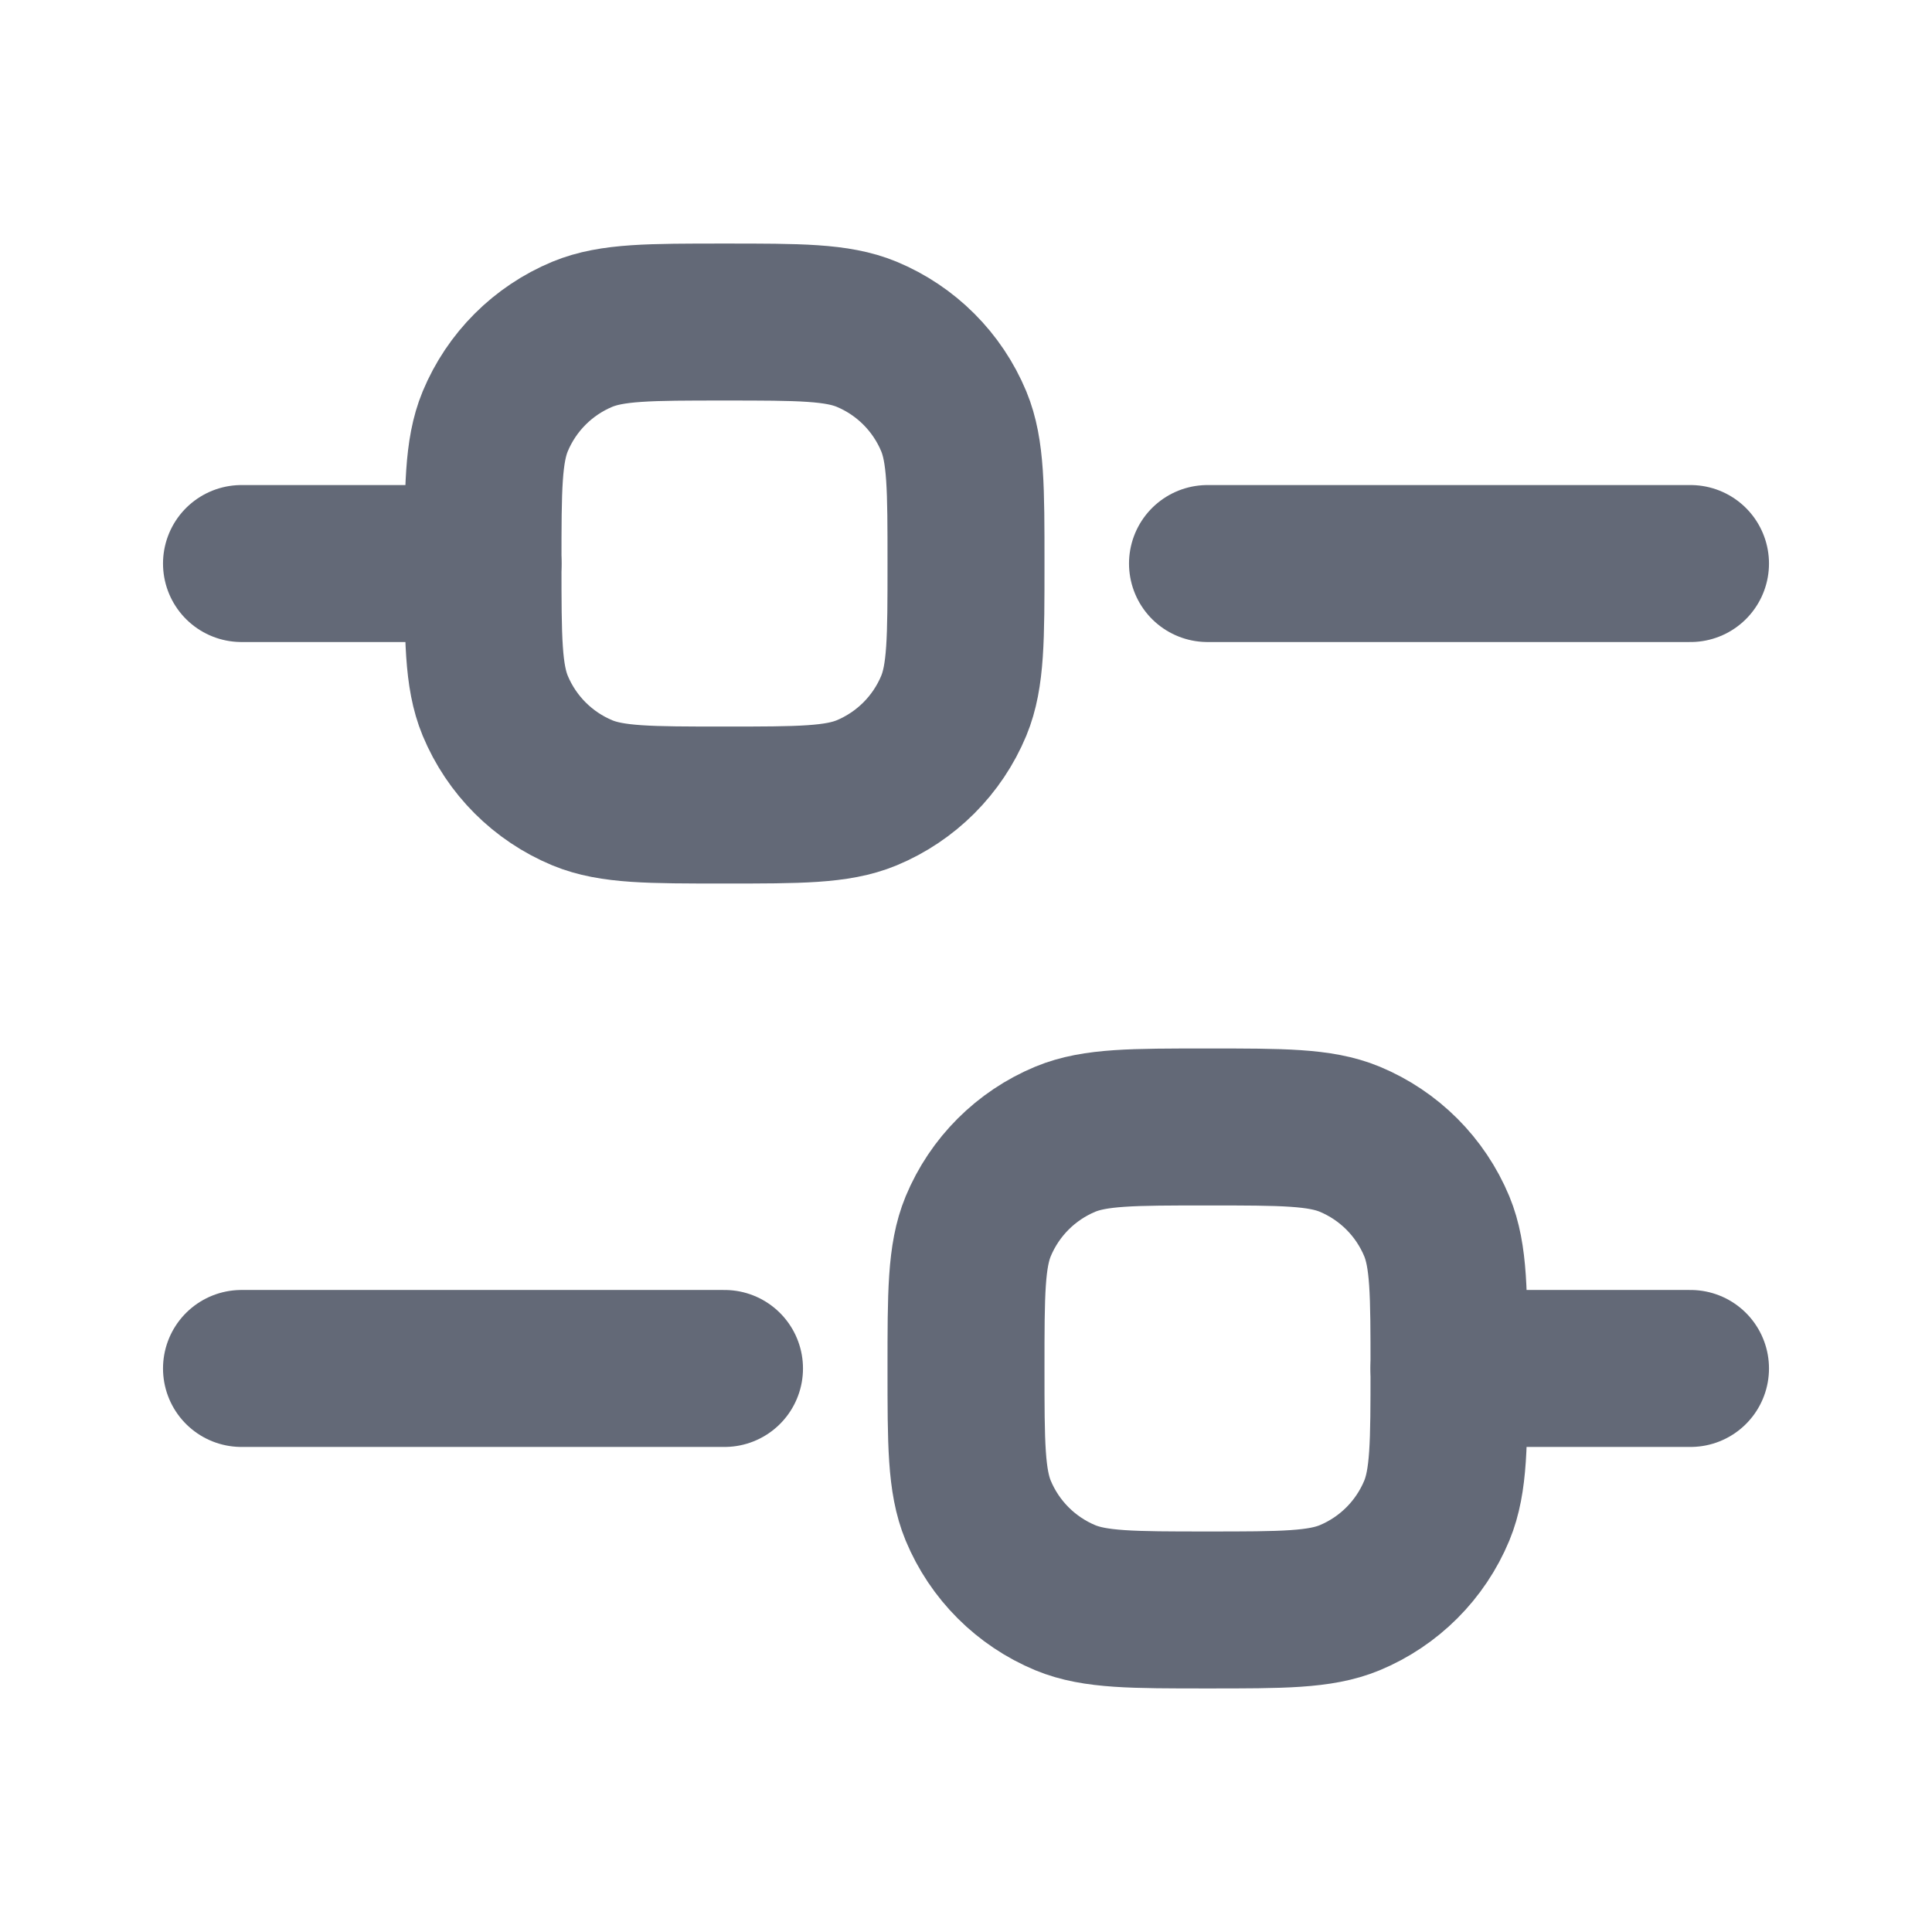
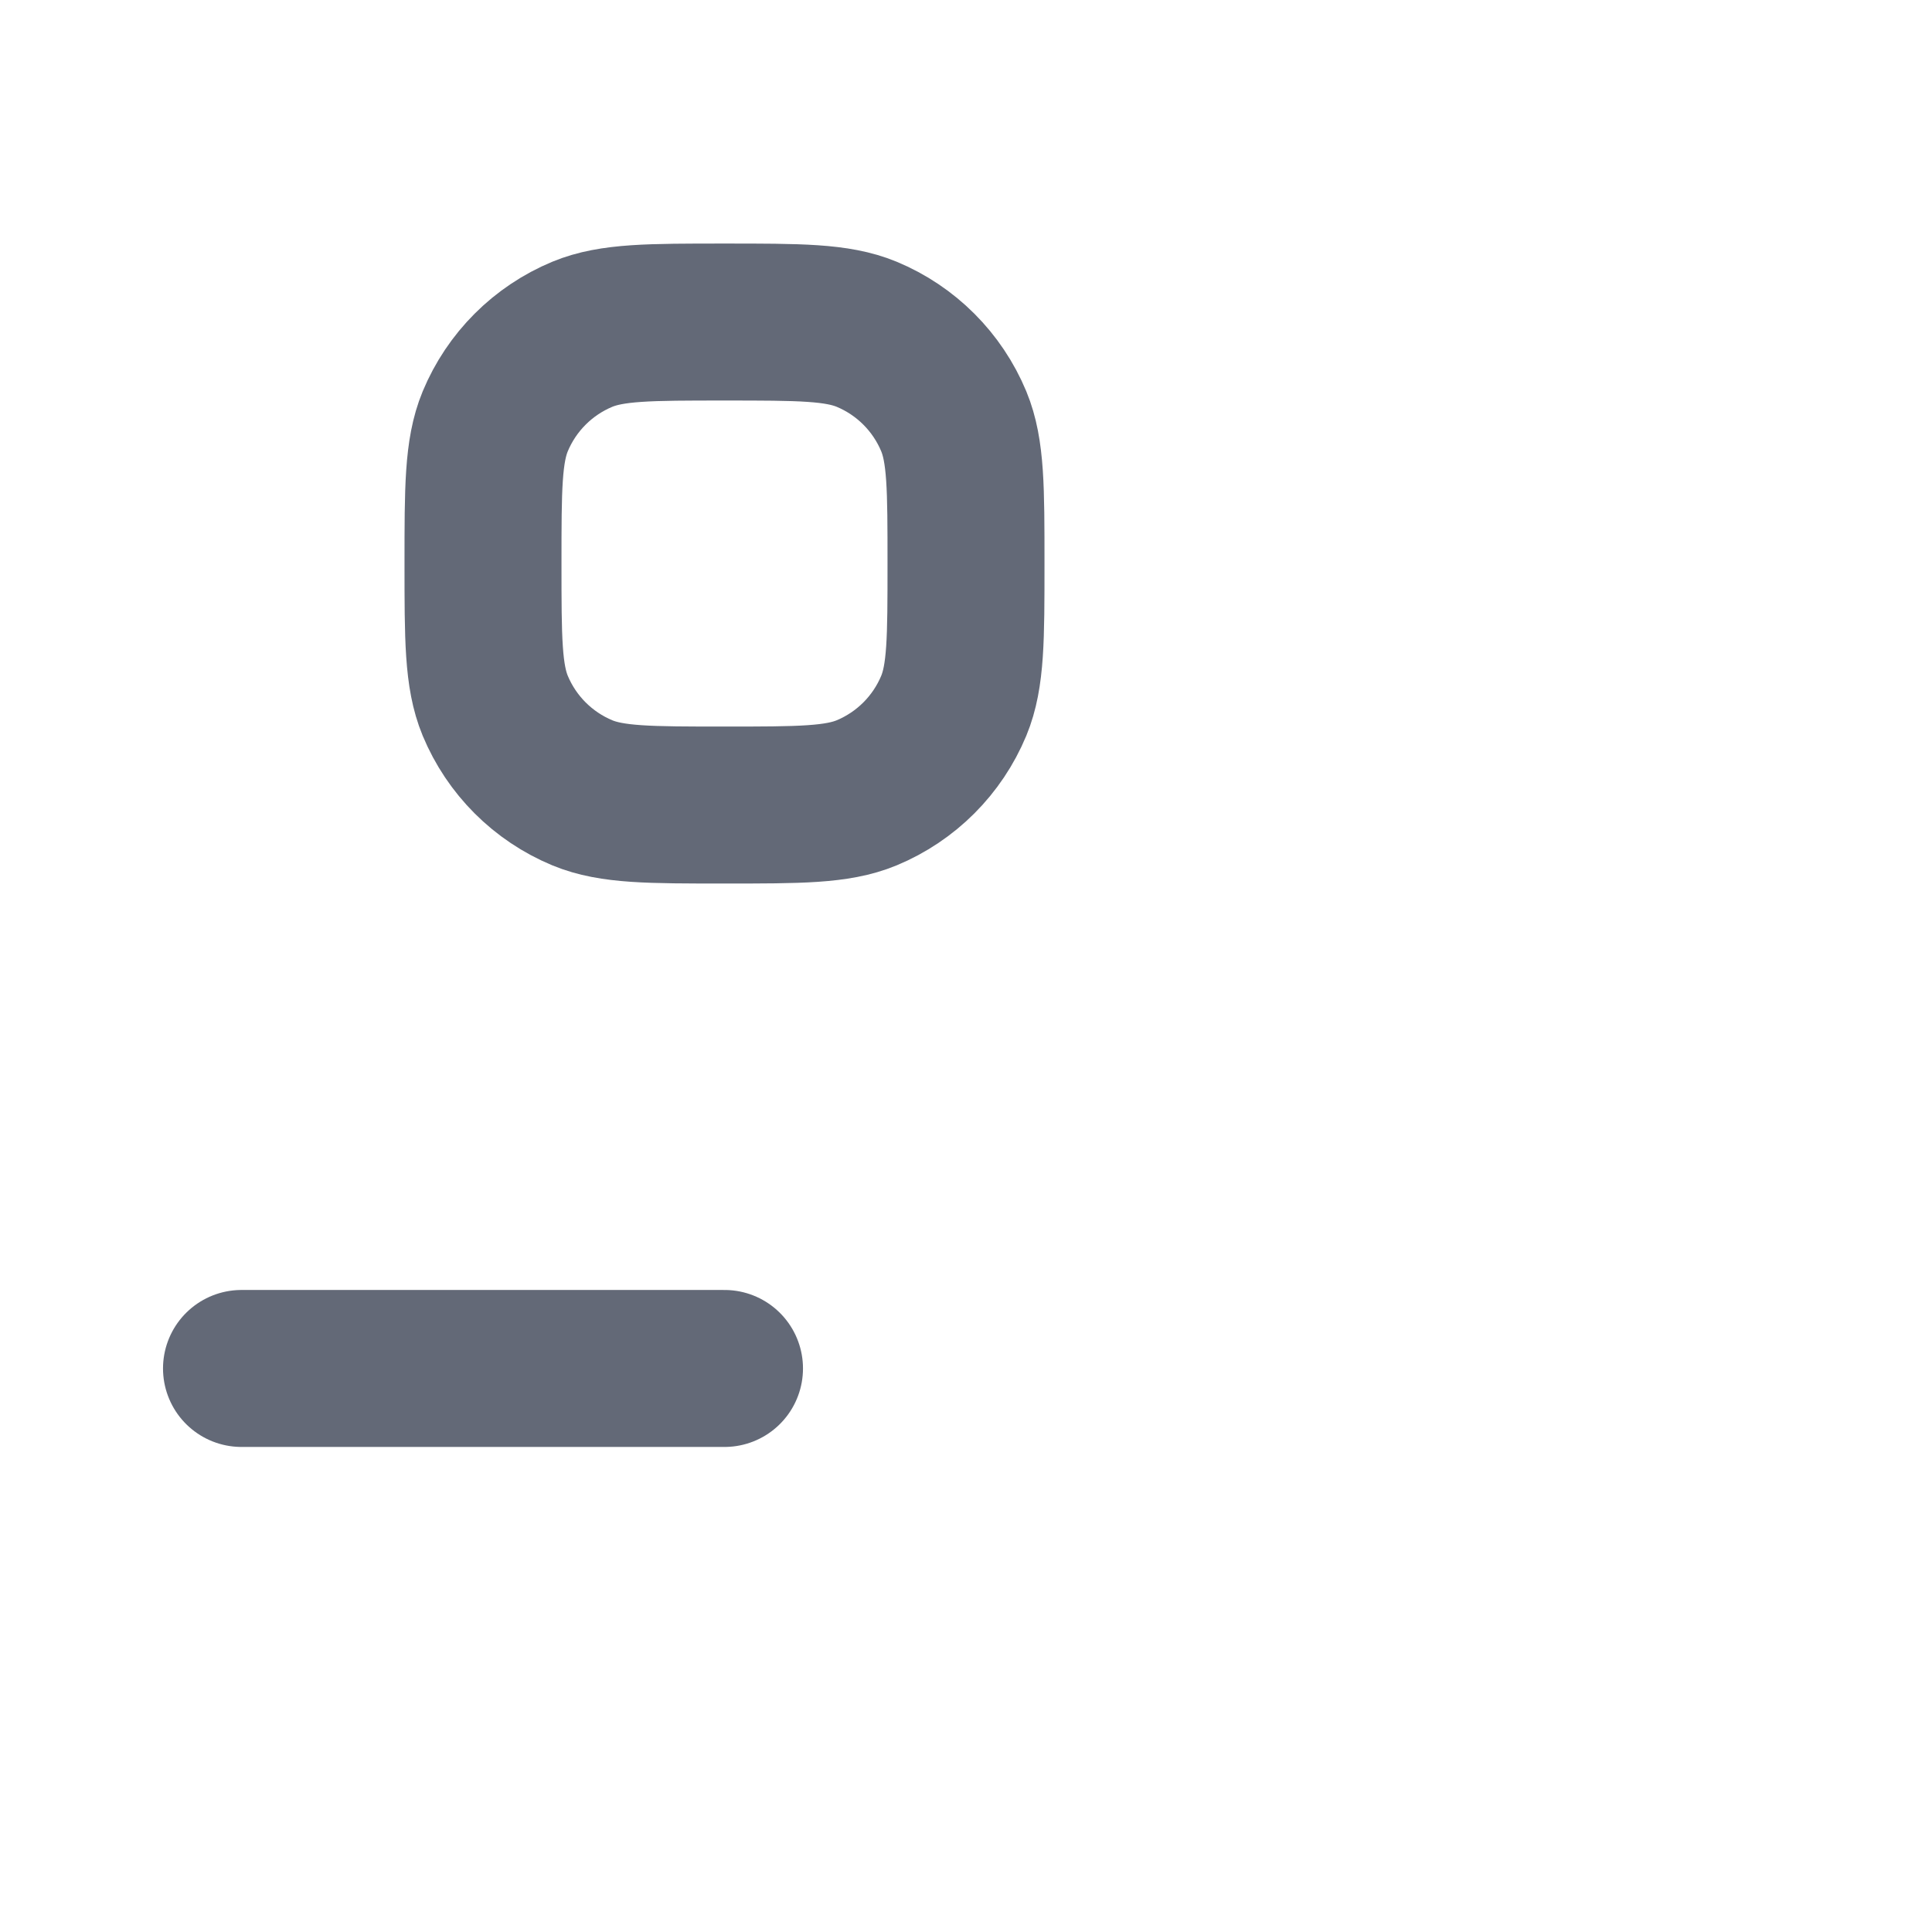
<svg xmlns="http://www.w3.org/2000/svg" width="16" height="16" viewBox="0 0 16 16" fill="none">
-   <path d="M2 4.667H4" stroke="#636977" stroke-width="1.3" stroke-linecap="round" stroke-linejoin="round" />
  <path d="M2 11.333H6" stroke="#636977" stroke-width="1.3" stroke-linecap="round" stroke-linejoin="round" />
-   <path d="M12 11.333H14" stroke="#636977" stroke-width="1.3" stroke-linecap="round" stroke-linejoin="round" />
-   <path d="M10 4.667H14" stroke="#636977" stroke-width="1.3" stroke-linecap="round" stroke-linejoin="round" />
  <path d="M4 4.667C4 4.046 4 3.735 4.101 3.49C4.237 3.163 4.496 2.904 4.823 2.768C5.068 2.667 5.379 2.667 6 2.667C6.621 2.667 6.932 2.667 7.177 2.768C7.504 2.904 7.763 3.163 7.899 3.49C8 3.735 8 4.046 8 4.667C8 5.288 8 5.599 7.899 5.844C7.763 6.171 7.504 6.43 7.177 6.566C6.932 6.667 6.621 6.667 6 6.667C5.379 6.667 5.068 6.667 4.823 6.566C4.496 6.43 4.237 6.171 4.101 5.844C4 5.599 4 5.288 4 4.667Z" stroke="#636977" stroke-width="1.3" />
-   <path d="M8 11.333C8 10.712 8 10.401 8.101 10.156C8.237 9.829 8.496 9.57 8.823 9.434C9.068 9.333 9.379 9.333 10 9.333C10.621 9.333 10.932 9.333 11.177 9.434C11.504 9.57 11.763 9.829 11.899 10.156C12 10.401 12 10.712 12 11.333C12 11.954 12 12.265 11.899 12.51C11.763 12.837 11.504 13.096 11.177 13.232C10.932 13.333 10.621 13.333 10 13.333C9.379 13.333 9.068 13.333 8.823 13.232C8.496 13.096 8.237 12.837 8.101 12.51C8 12.265 8 11.954 8 11.333Z" stroke="#636977" stroke-width="1.3" />
</svg>